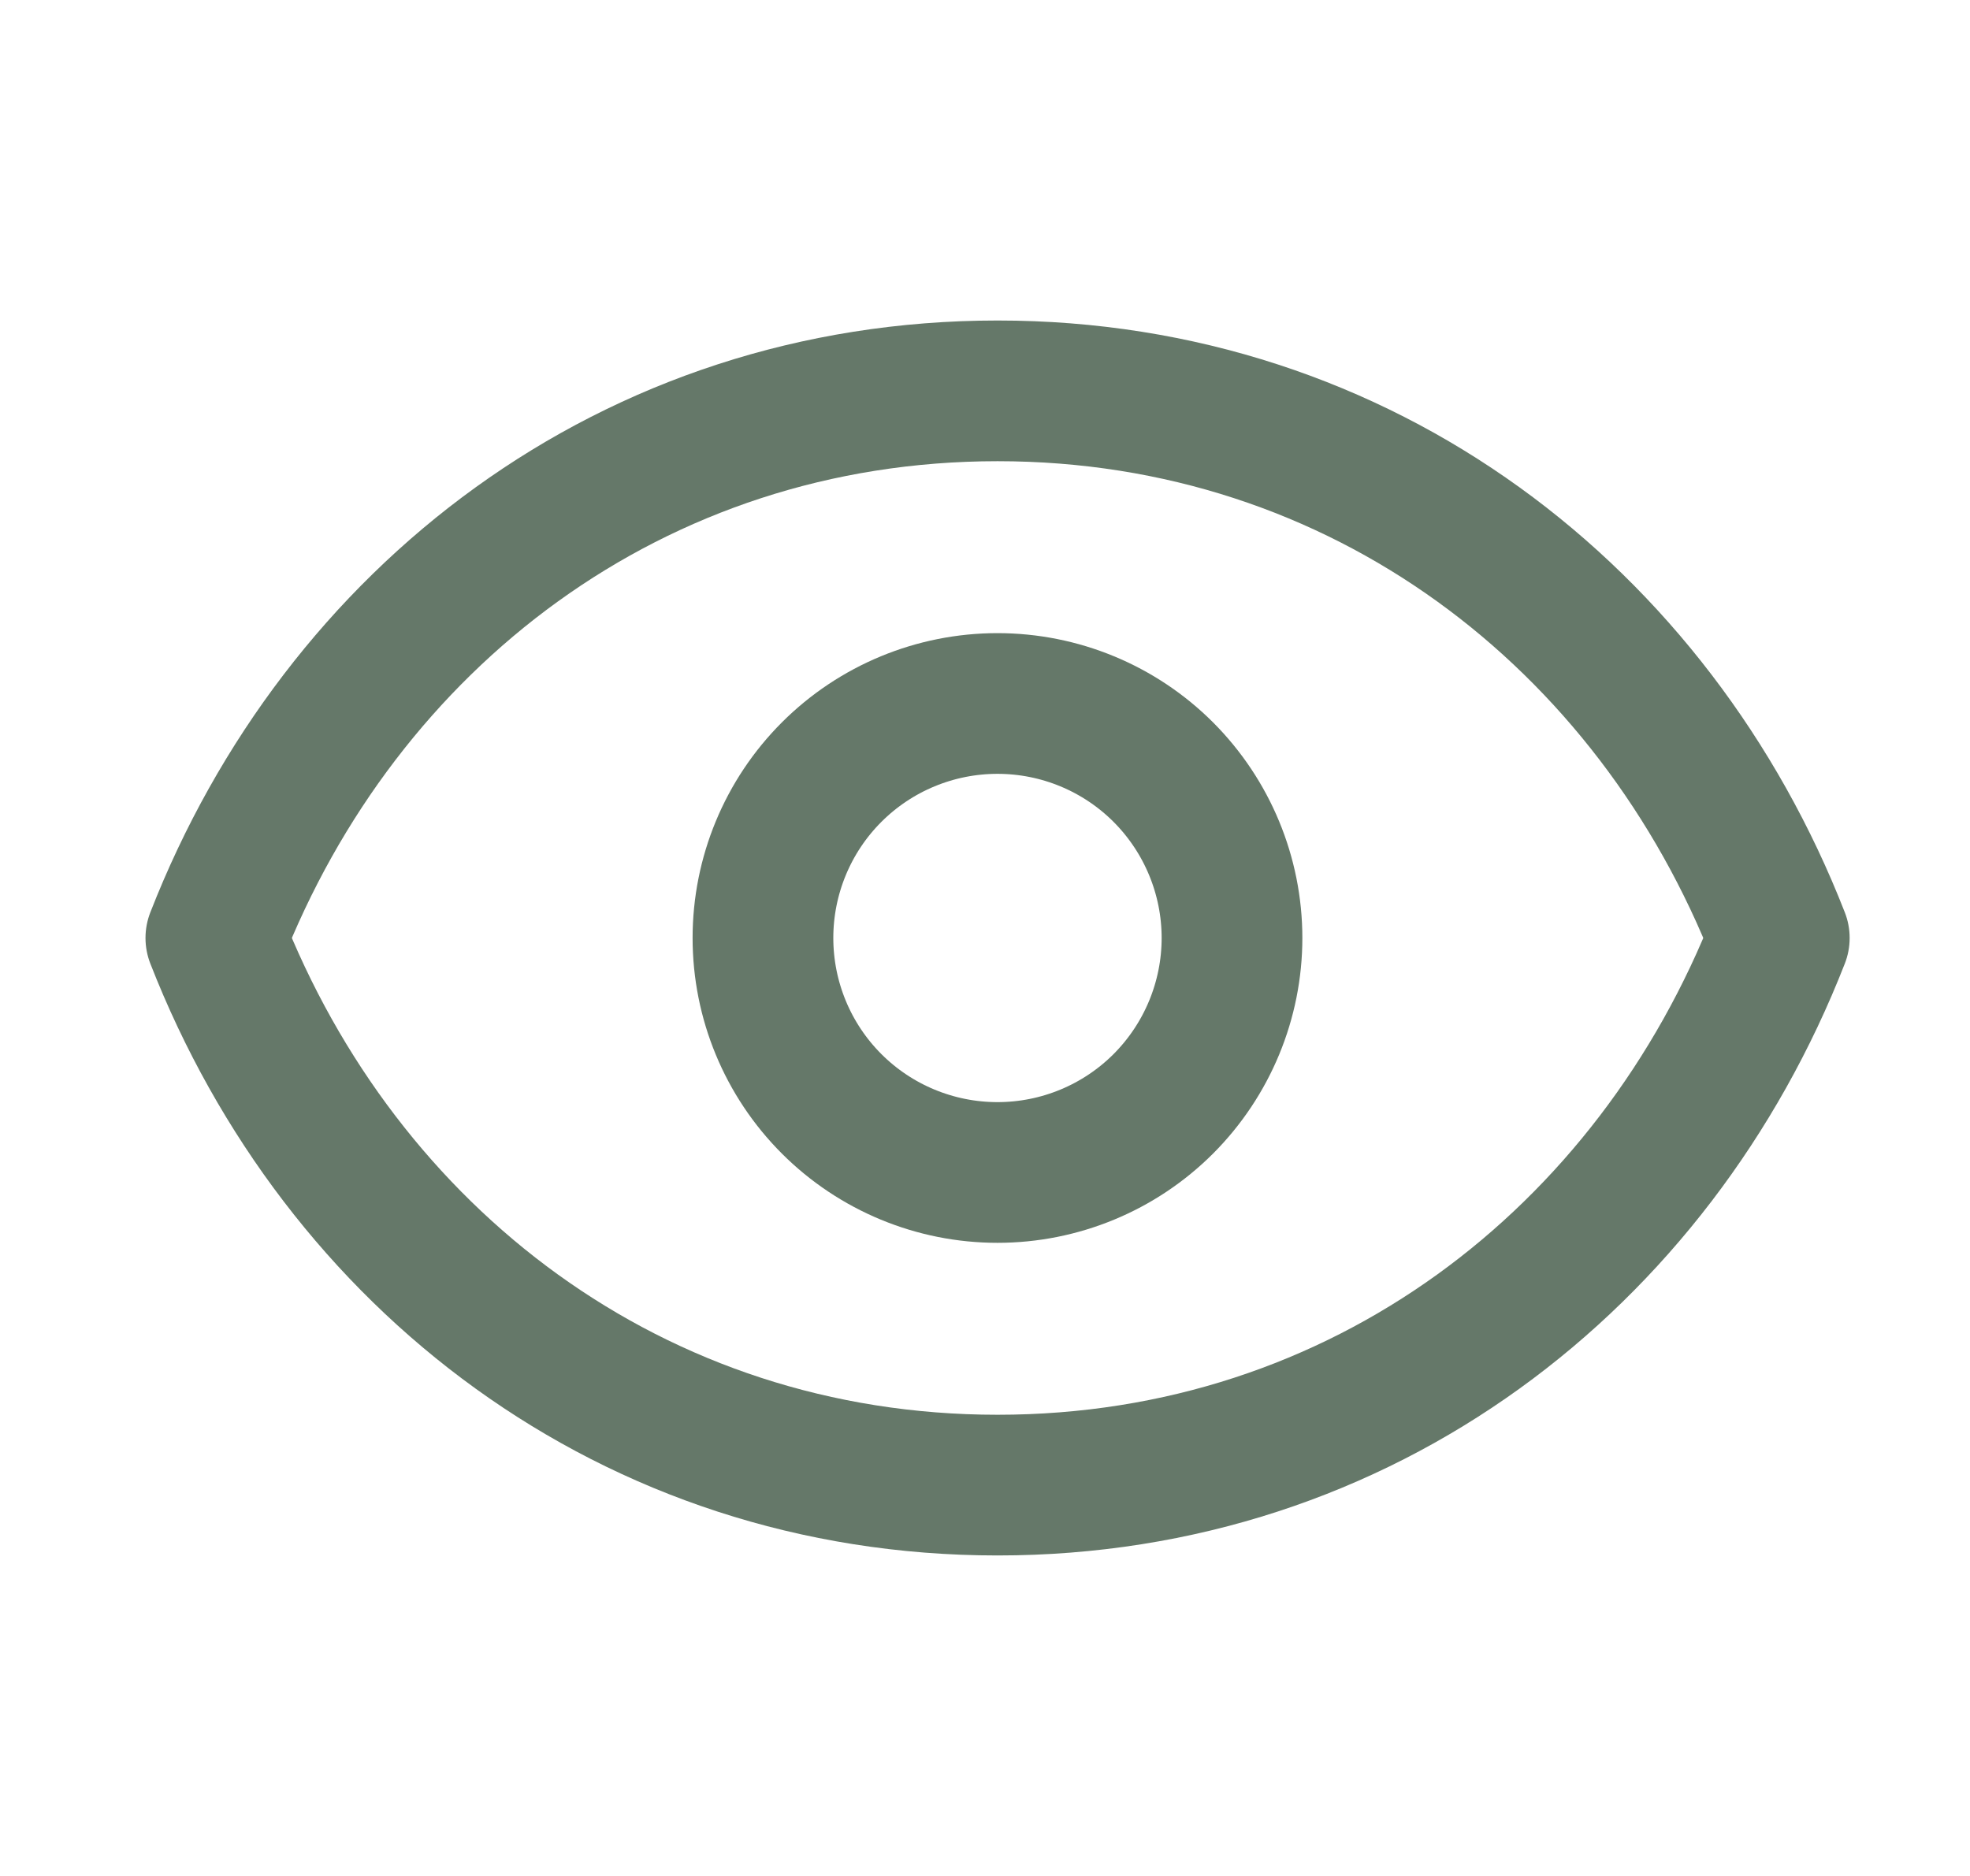
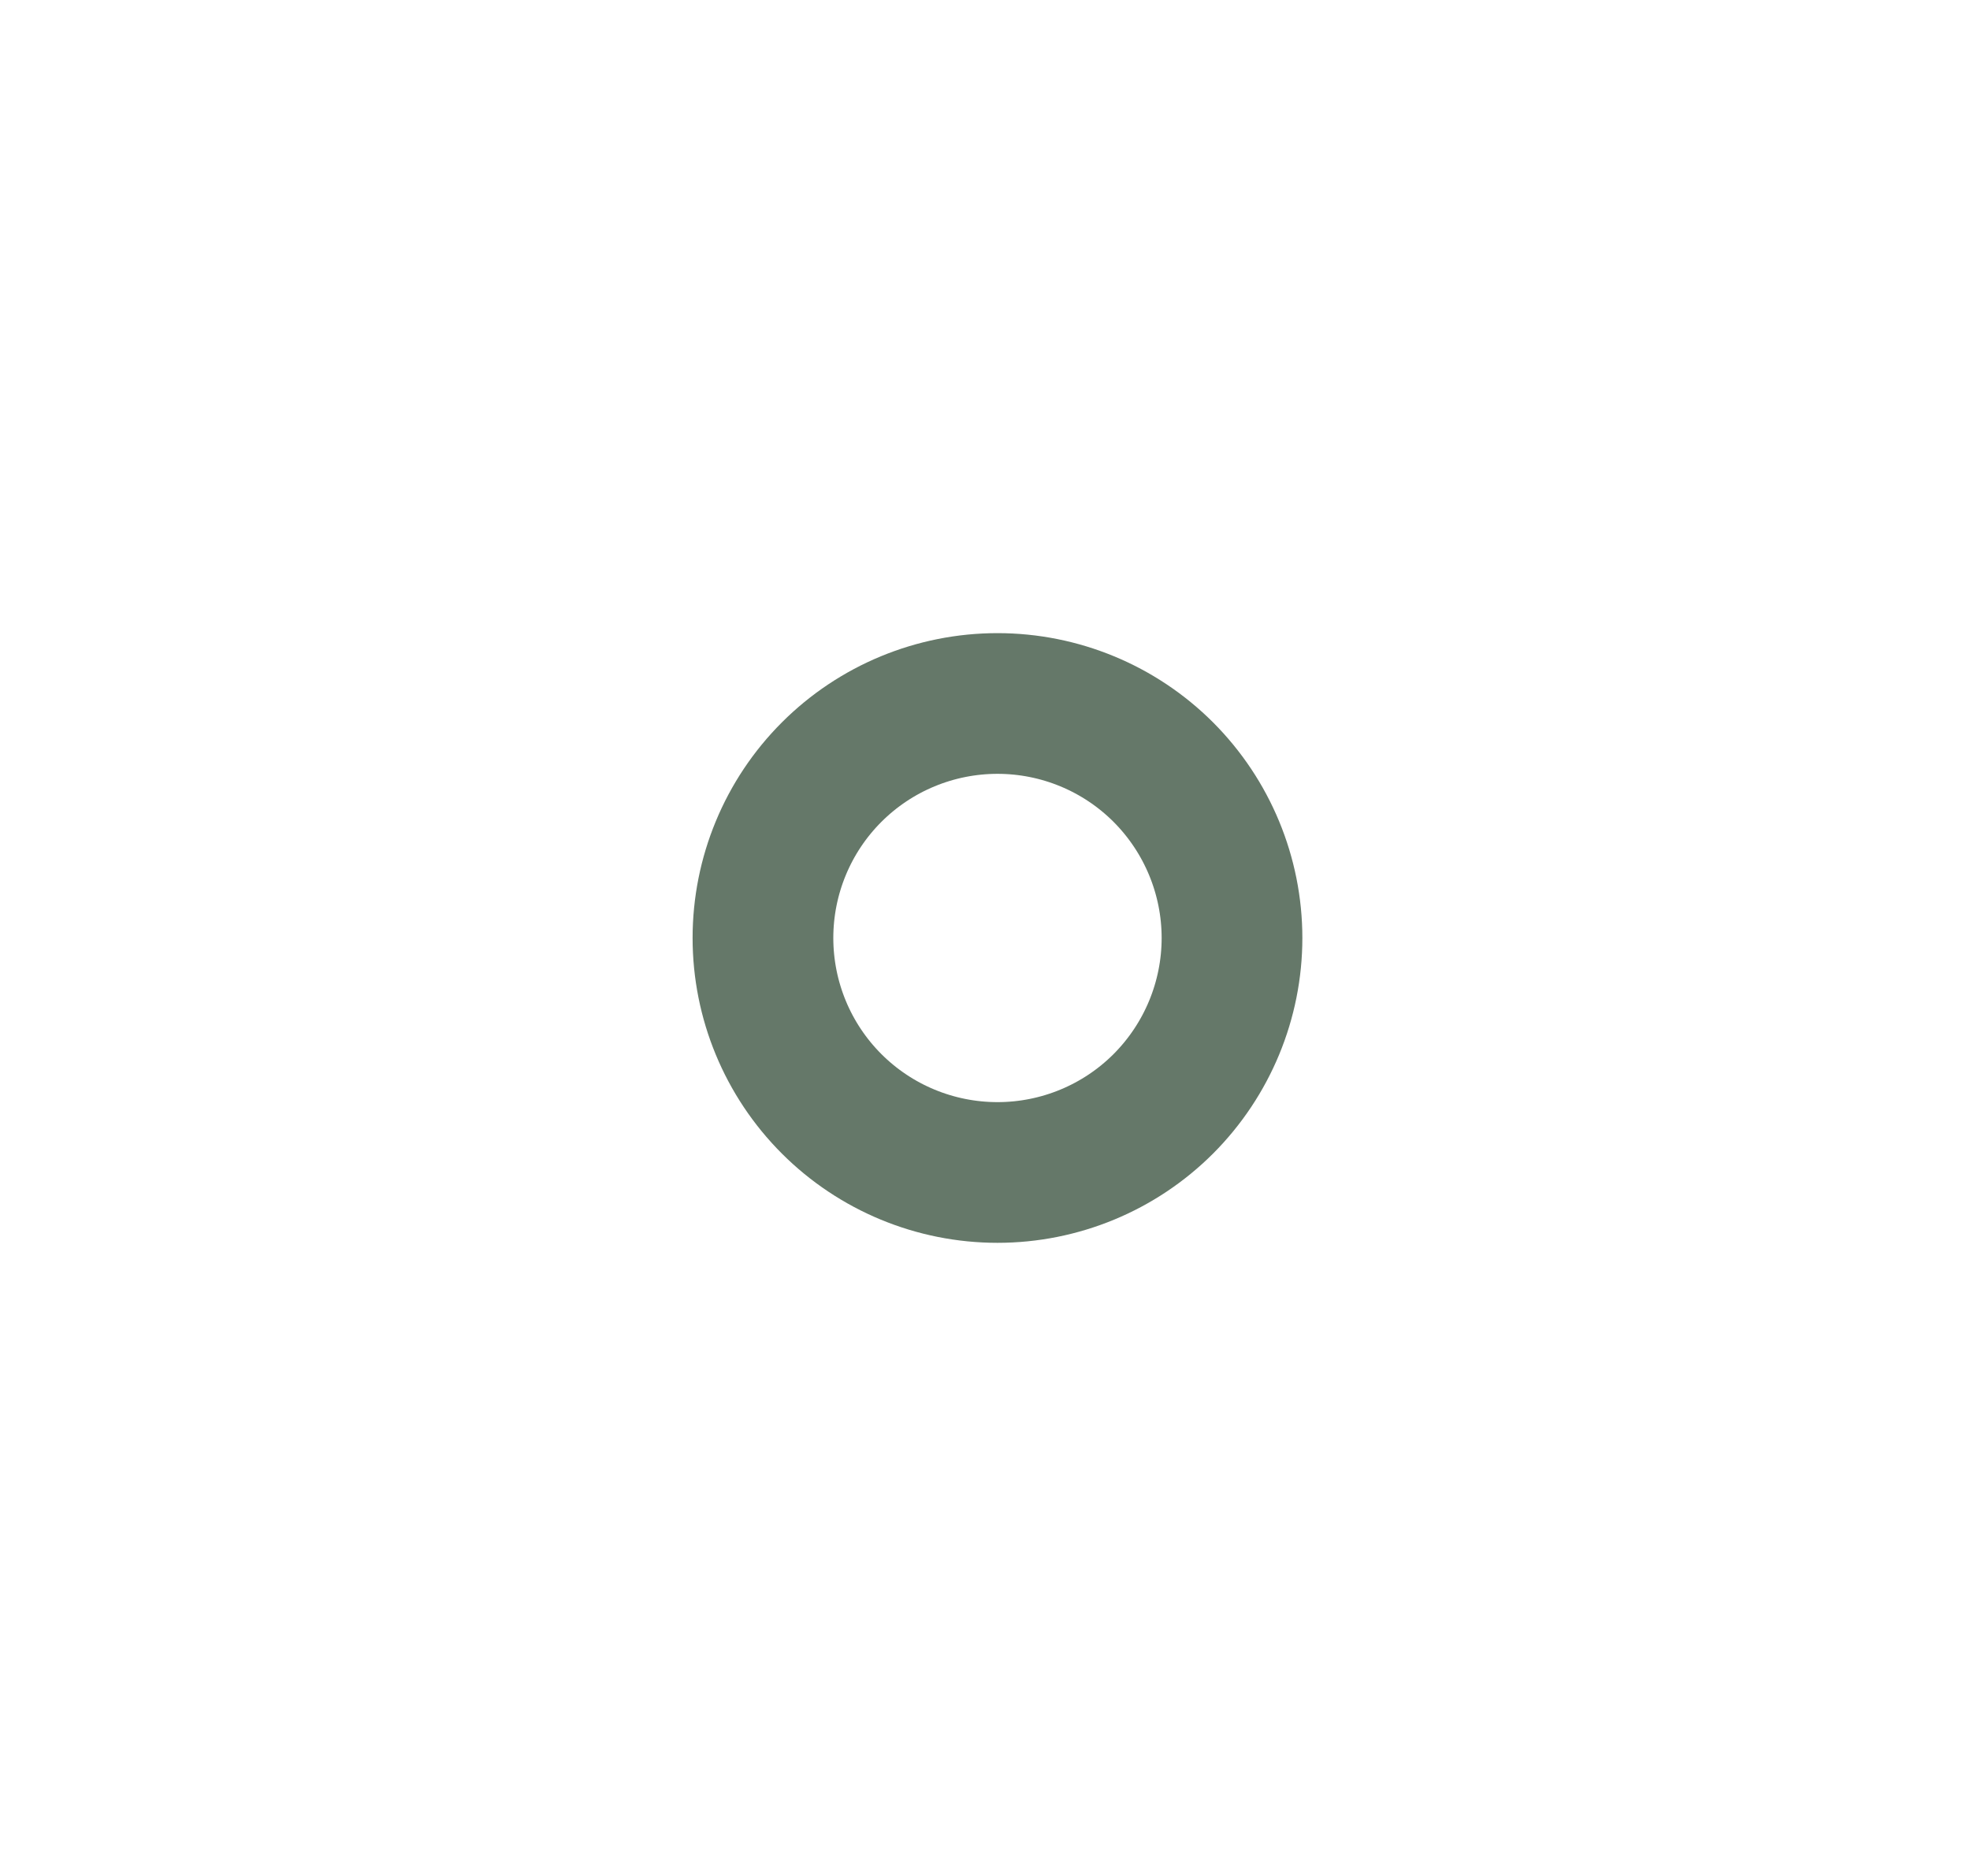
<svg xmlns="http://www.w3.org/2000/svg" width="21" height="20" viewBox="0 0 21 20" fill="none">
  <path d="M13.133 10C13.133 10.663 12.869 11.299 12.401 11.768C11.932 12.237 11.296 12.5 10.633 12.5C9.97 12.5 9.334 12.237 8.865 11.768C8.396 11.299 8.133 10.663 8.133 10C8.133 9.337 8.396 8.701 8.865 8.232C9.334 7.763 9.97 7.5 10.633 7.5C11.296 7.5 11.932 7.763 12.401 8.232C12.869 8.701 13.133 9.337 13.133 10Z" stroke="#657869" stroke-width="1.5" stroke-linecap="round" stroke-linejoin="round" />
-   <path d="M2.301 10C3.634 6.586 6.747 4.167 10.634 4.167C14.521 4.167 17.634 6.586 18.967 10C17.634 13.414 14.521 15.833 10.634 15.833C6.747 15.833 3.634 13.414 2.301 10Z" stroke="#657869" stroke-width="1.5" stroke-linecap="round" stroke-linejoin="round" />
</svg>